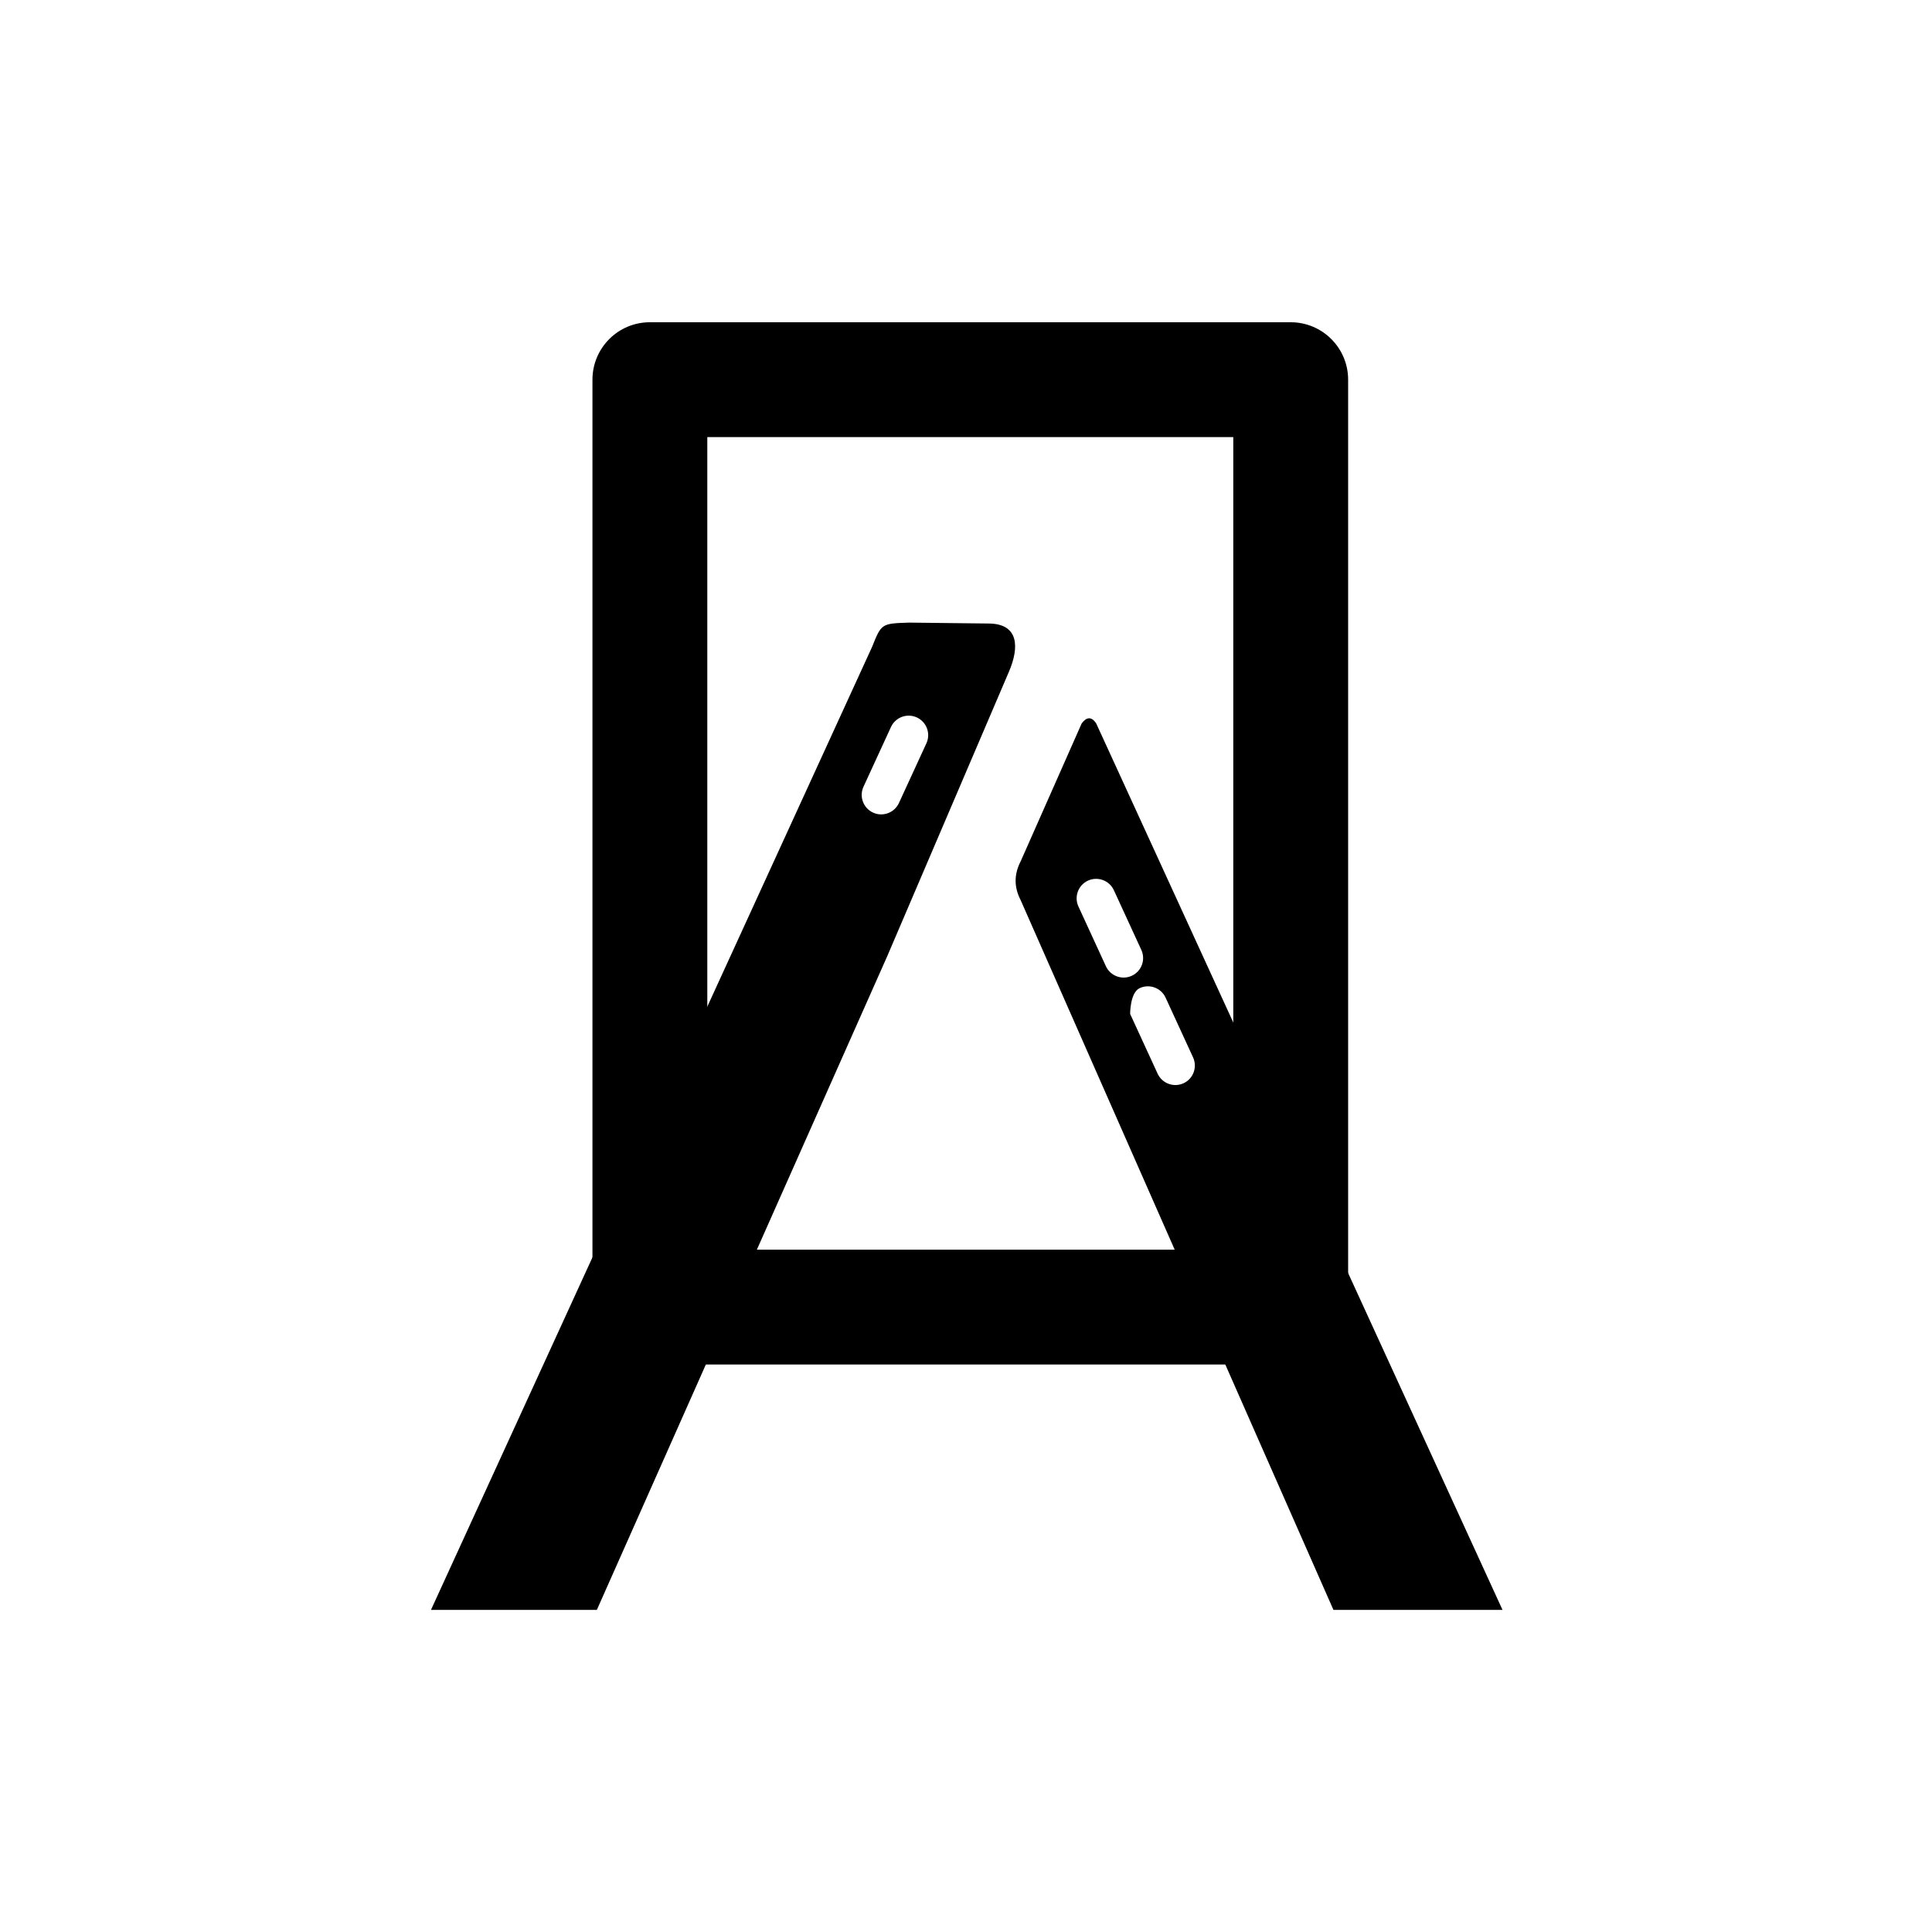
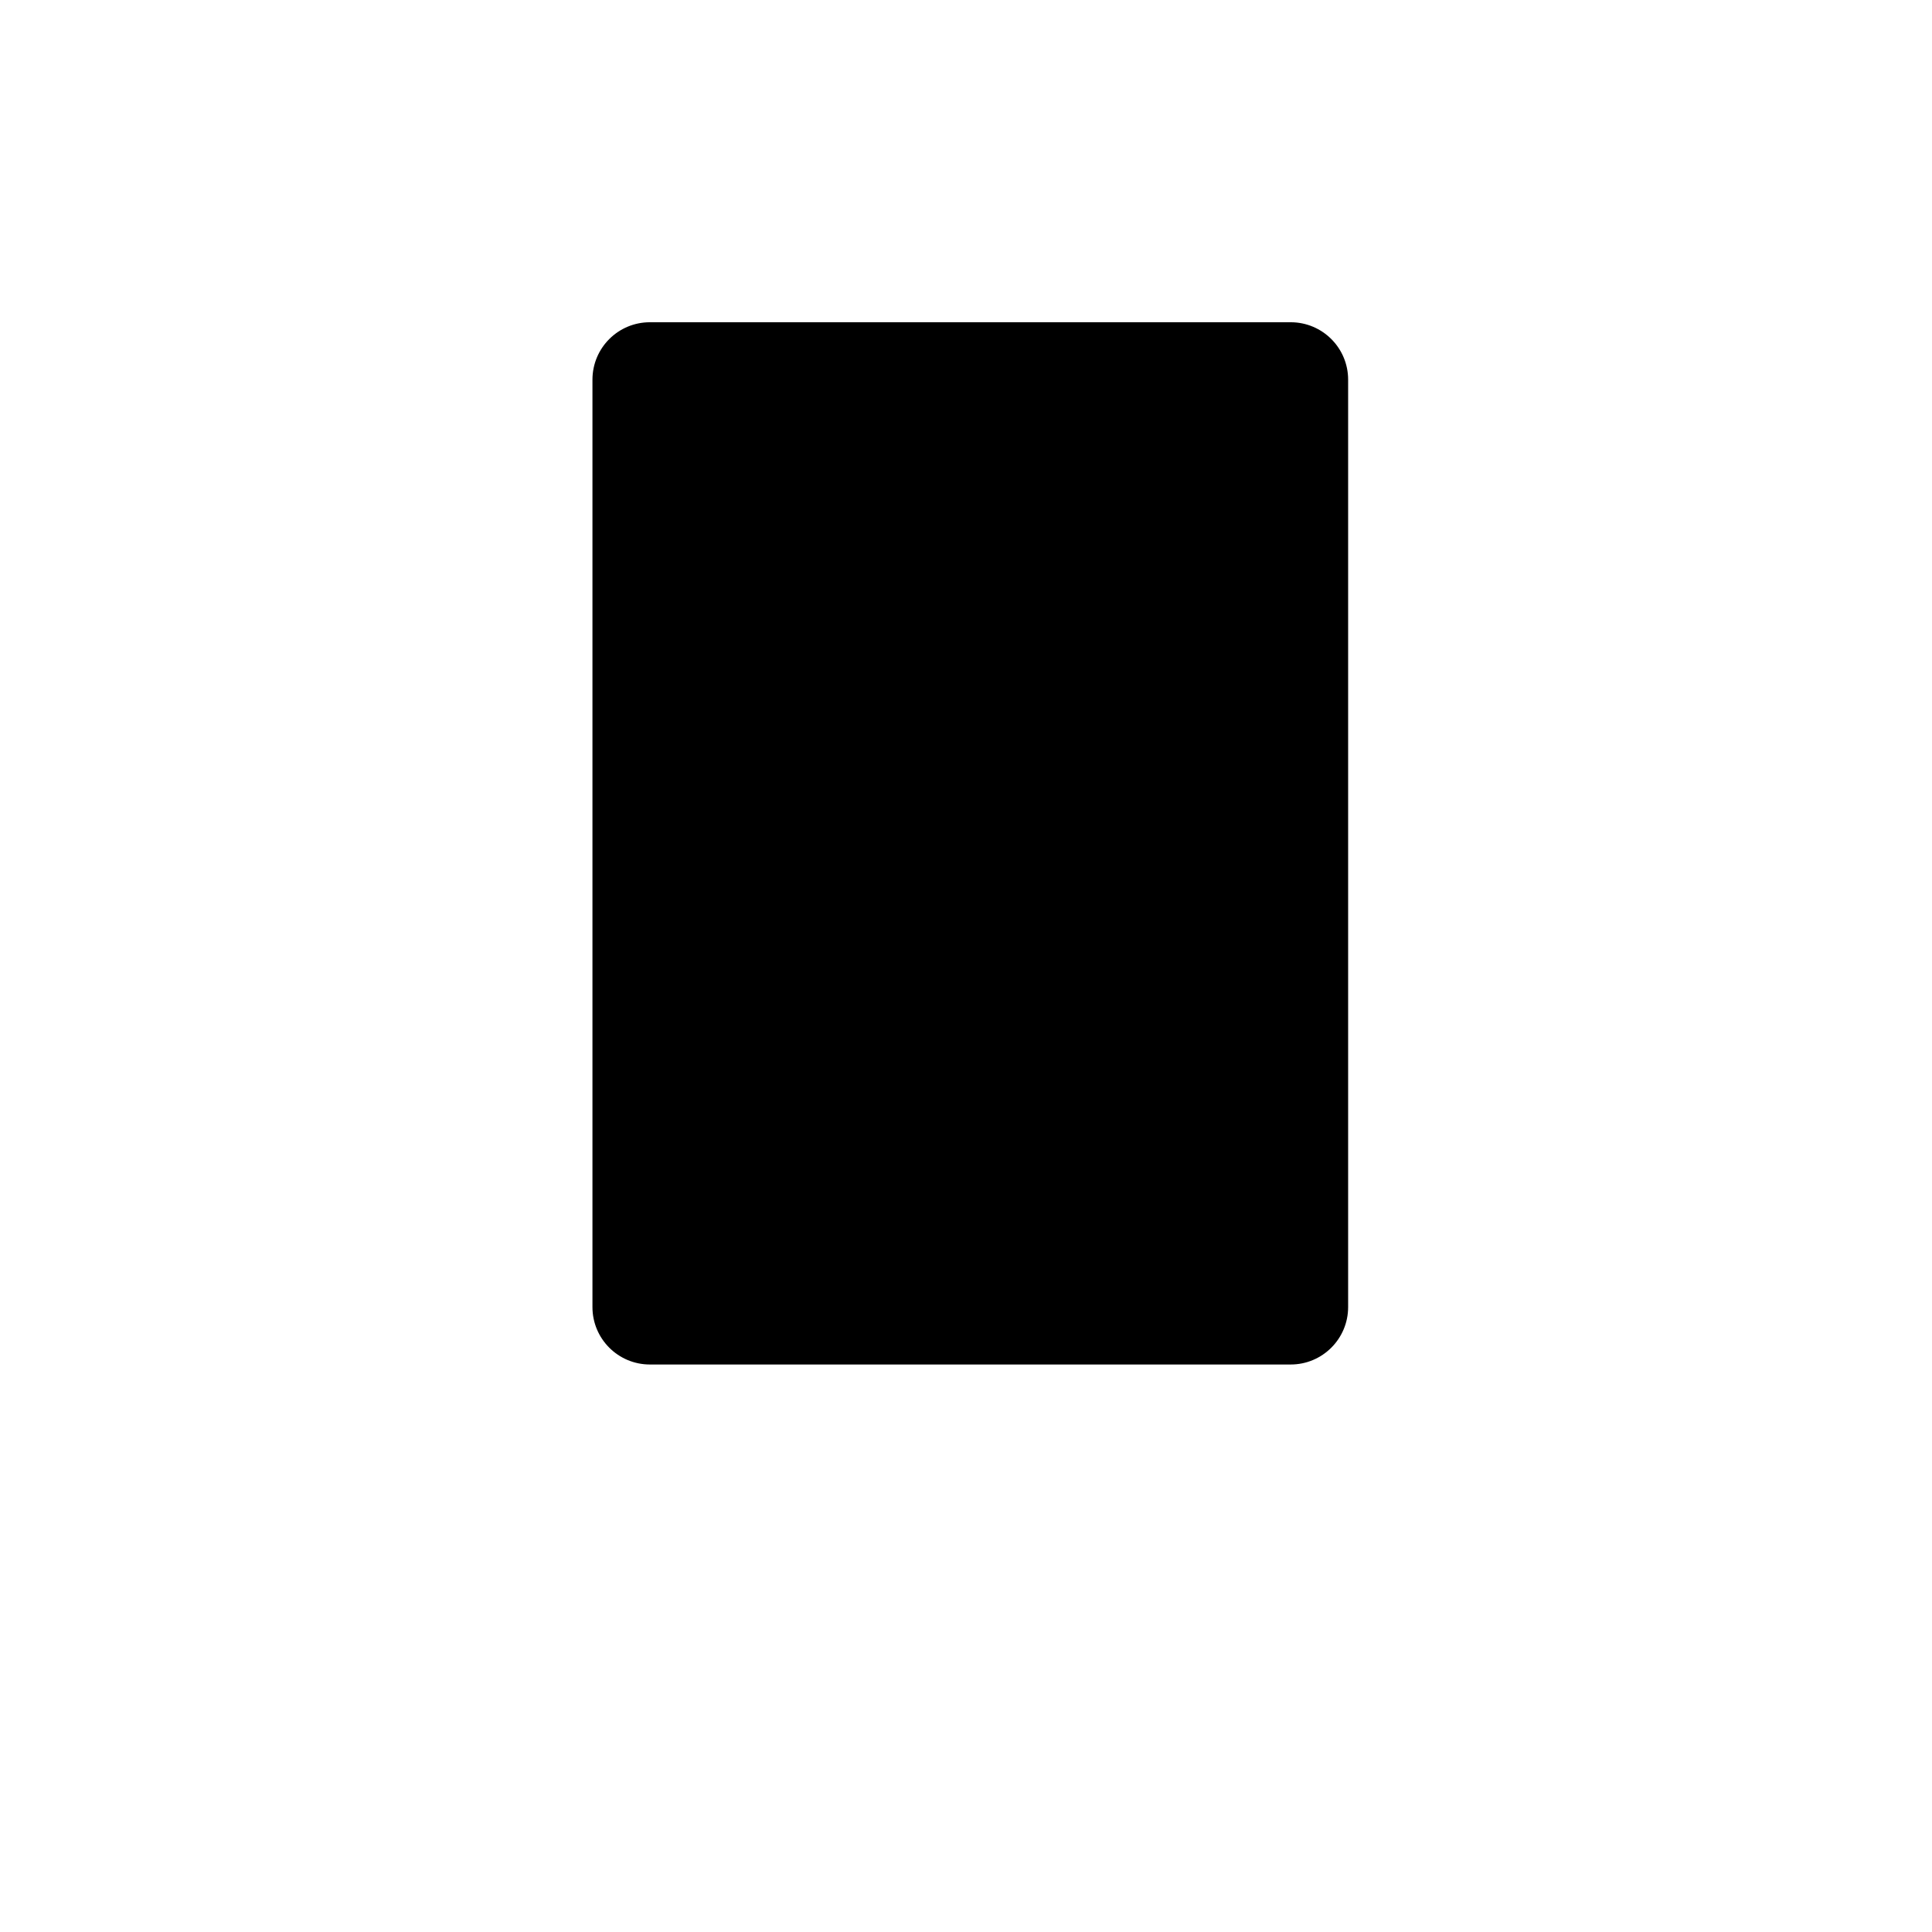
<svg xmlns="http://www.w3.org/2000/svg" xmlns:ns1="http://www.serif.com/" width="100%" height="100%" viewBox="0 0 3200 3200" version="1.1" xml:space="preserve" style="fill-rule:evenodd;clip-rule:evenodd;stroke-linejoin:round;stroke-miterlimit:2;">
  <g id="Vrstva-1" ns1:id="Vrstva 1">
-     <rect id="rect2" x="0" y="0" width="3200" height="3200" style="fill:#fff;" />
    <g>
      <g>
-         <path d="M2232.93,628.862l0,1536.07c0,52.549 -42.613,95.112 -95.115,95.112l-1061.41,0c-52.55,0 -95.115,-42.563 -95.115,-95.112l-0,-1536.07c-0,-52.55 42.565,-95.113 95.115,-95.113l1061.41,-0c52.502,-0 95.115,42.563 95.115,95.113Zm-190.23,95.112l-871.183,0l-0,1345.84l871.183,0l-0,-1345.84Z" />
+         <path d="M2232.93,628.862l0,1536.07c0,52.549 -42.613,95.112 -95.115,95.112l-1061.41,0c-52.55,0 -95.115,-42.563 -95.115,-95.112l-0,-1536.07c-0,-52.55 42.565,-95.113 95.115,-95.113l1061.41,-0c52.502,-0 95.115,42.563 95.115,95.113Zm-190.23,95.112l-871.183,0l-0,1345.84l-0,-1345.84Z" />
      </g>
      <g>
-         <path d="M1469.85,1583.08l-481.285,1083.42l-274.74,0l730.588,-1594.98c15.538,-38.789 15.538,-38.789 61.463,-40.285l130.982,1.496c51.391,0 51.391,39.94 34.242,79.879l-201.25,470.465Zm48.686,-394.788c-16.171,-7.424 -35.335,-0.345 -42.816,15.884l-45.522,98.927c-7.424,16.171 -0.345,35.393 15.826,42.817c16.229,7.481 35.393,0.345 42.875,-15.826l45.521,-98.928c7.424,-16.229 0.345,-35.392 -15.884,-42.874Zm273.014,10.014c8,-10.82 15.999,-11.855 23.941,-0.461l673.154,1468.66l-280.035,0l-518.346,-1176.19c-10.59,-20.603 -11.107,-41.954 0.517,-64.225l100.769,-227.78Zm96.223,438.295c-16.229,7.424 -15.884,42.817 -15.884,42.817l45.522,98.985c7.481,16.171 26.645,23.25 42.874,15.826c16.171,-7.424 23.25,-26.646 15.826,-42.817l-45.522,-98.985c-7.423,-16.171 -26.645,-23.25 -42.816,-15.826Zm-85.749,-178c-16.171,7.424 -23.25,26.645 -15.826,42.817l45.522,98.985c7.481,16.171 26.645,23.25 42.816,15.826c16.229,-7.424 23.308,-26.646 15.884,-42.817l-45.522,-98.985c-7.481,-16.171 -26.645,-23.25 -42.874,-15.826Z" />
-       </g>
+         </g>
    </g>
  </g>
</svg>